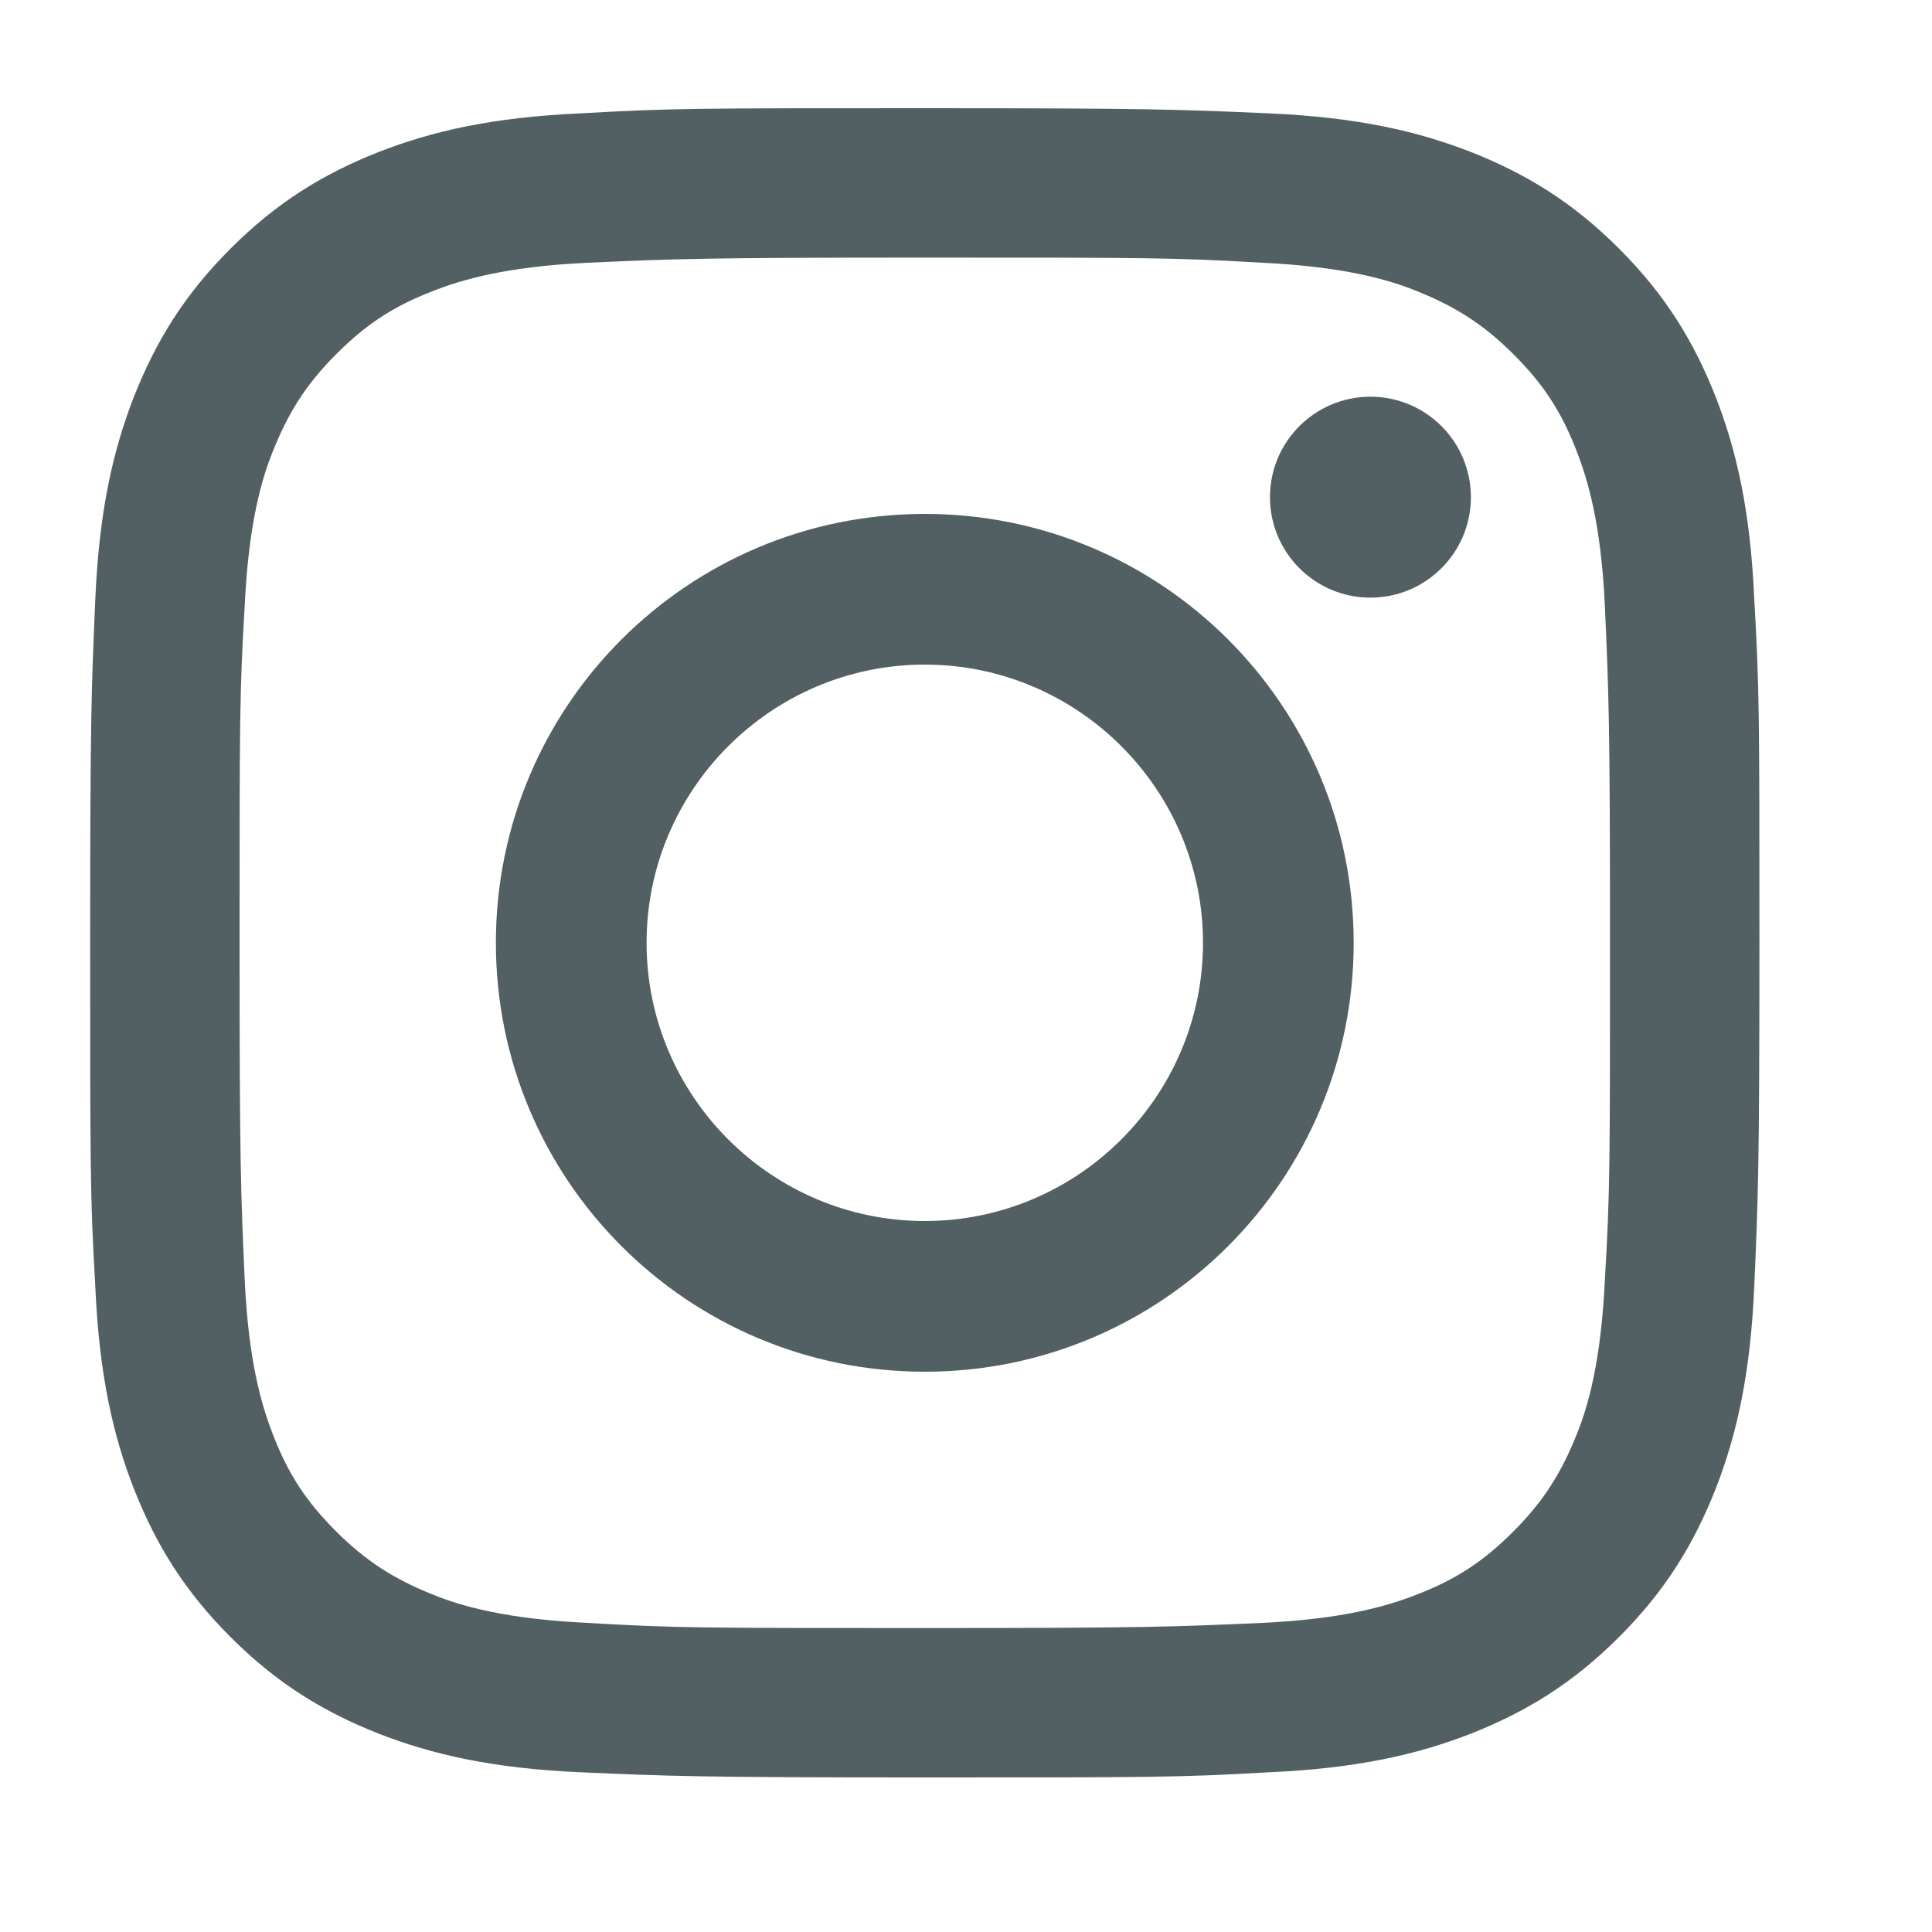
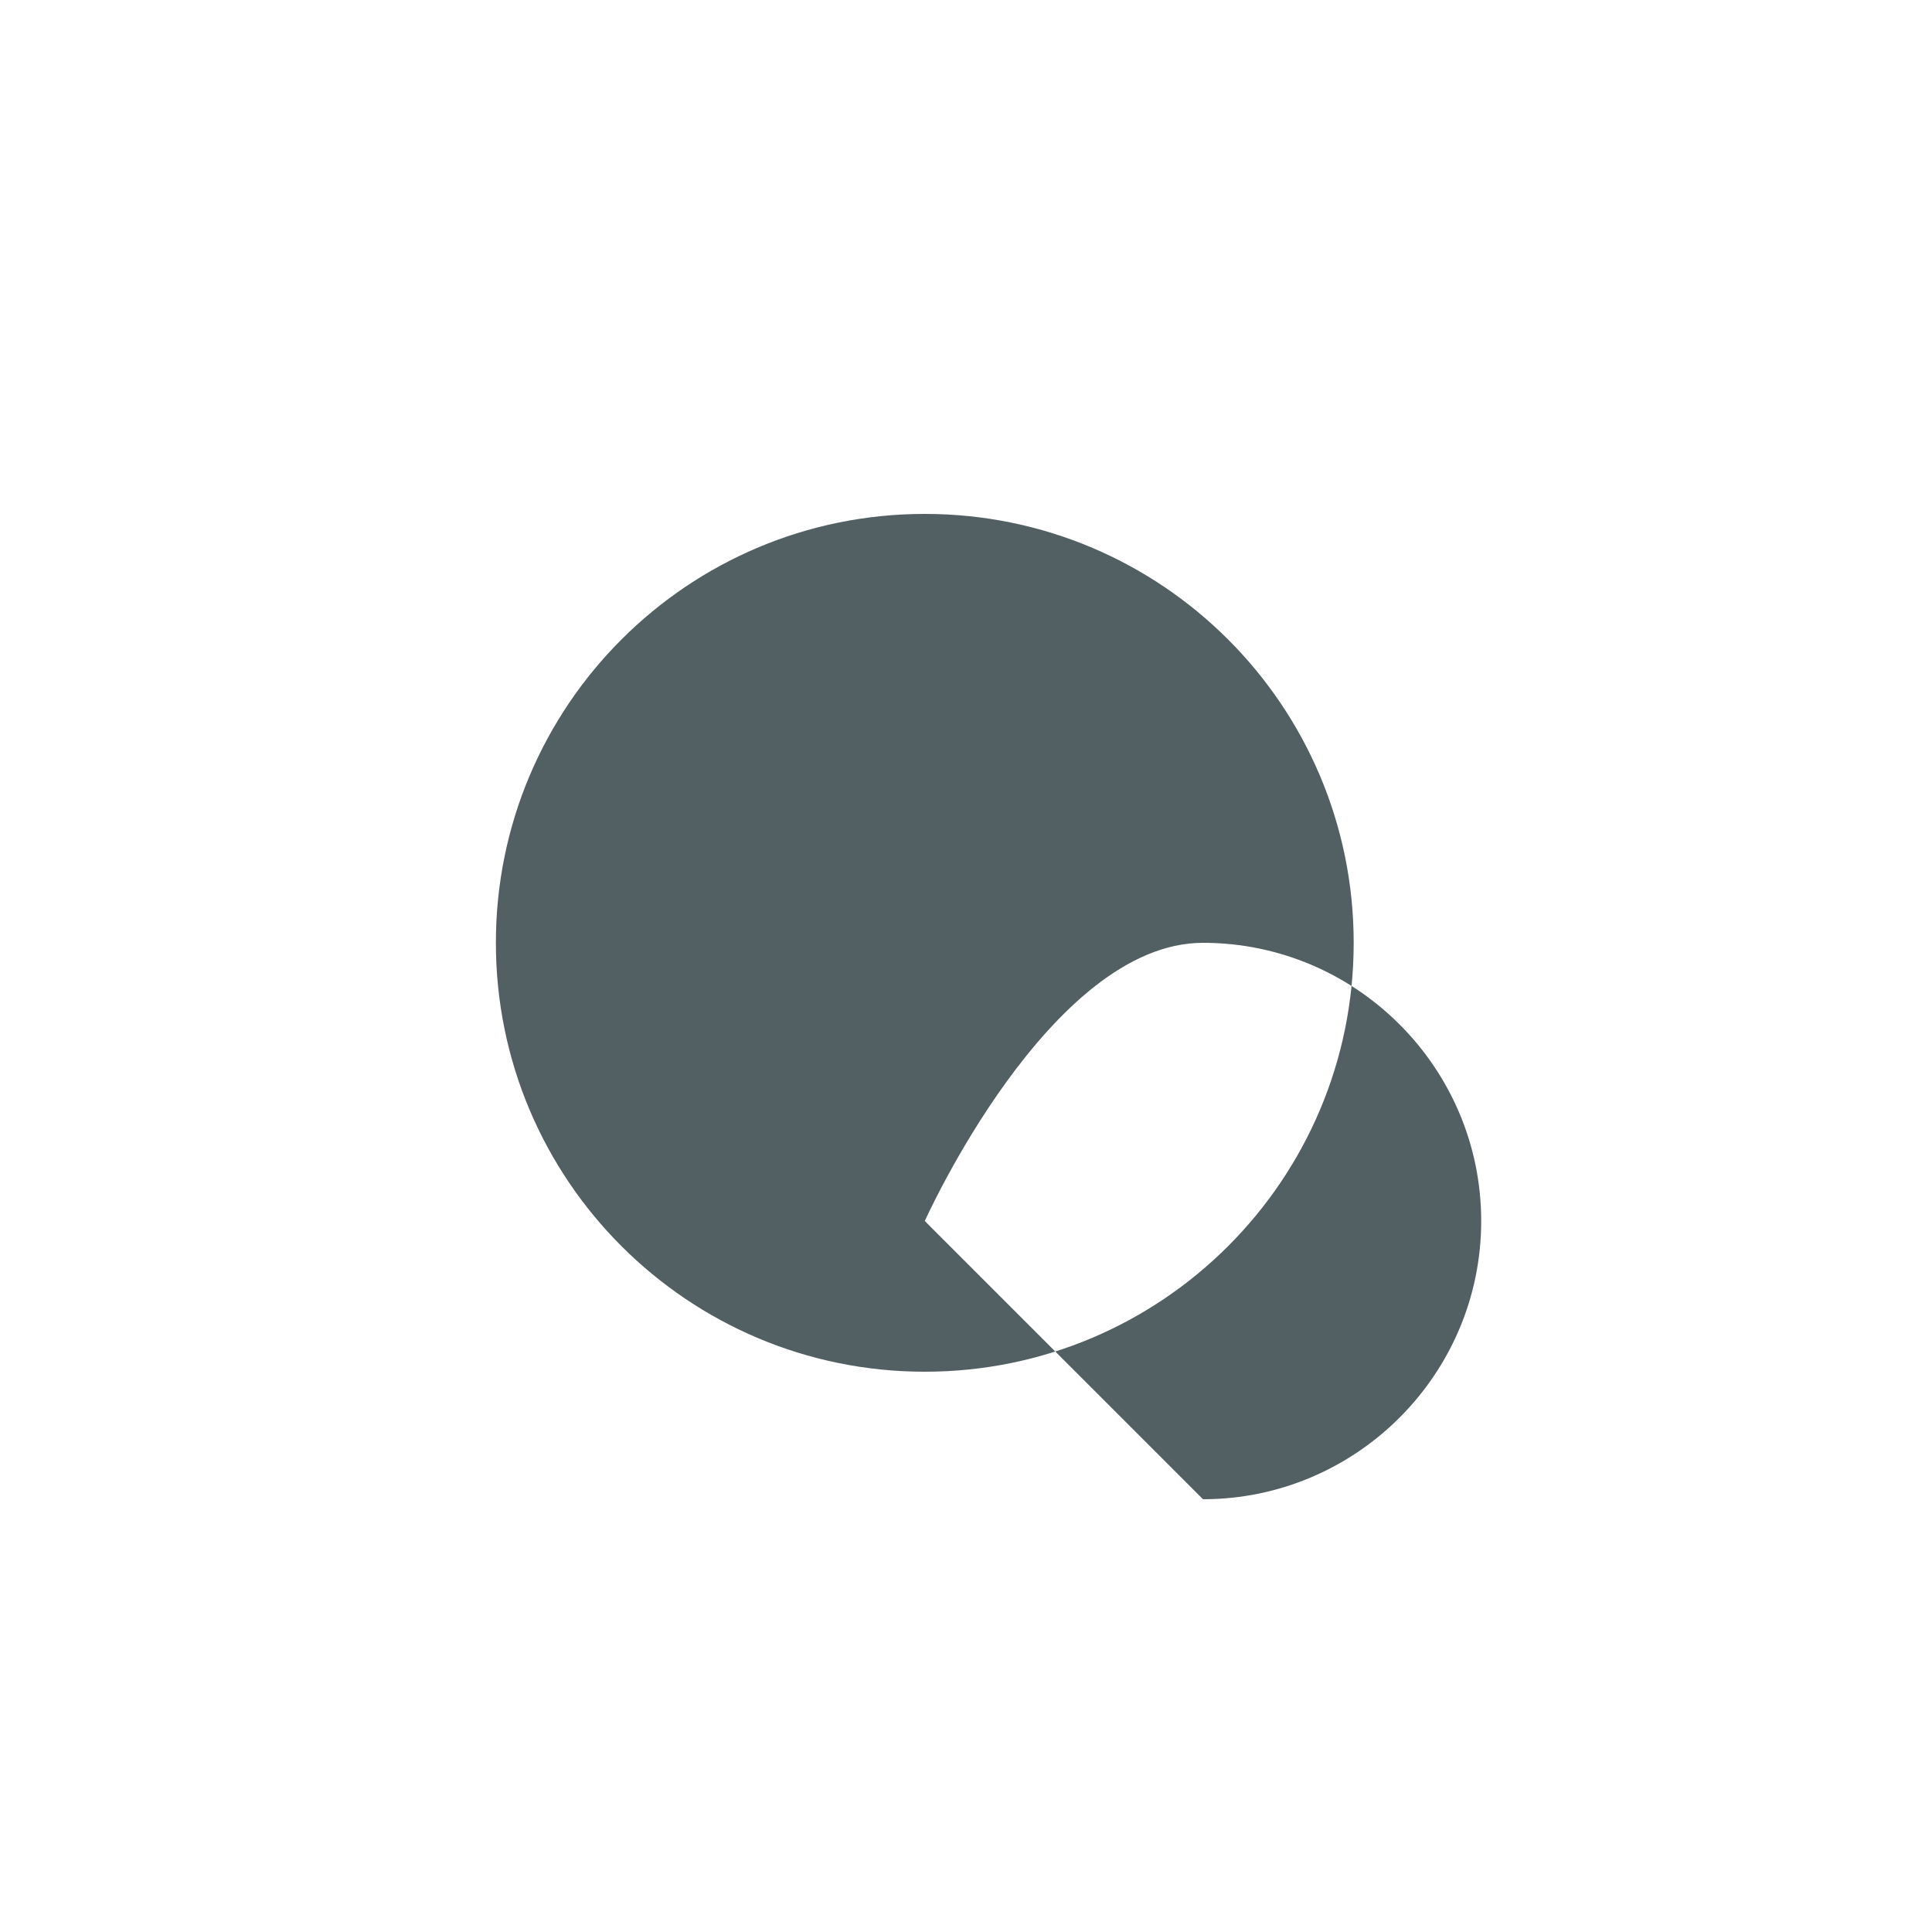
<svg xmlns="http://www.w3.org/2000/svg" version="1.1" viewBox="0 0 15 15">
  <defs>
    <style>
      .cls-1 {
        fill: #536063;
      }
    </style>
  </defs>
  <g>
    <g id="_レイヤー_1" data-name="レイヤー_1">
      <g>
-         <path class="cls-1" d="M7.18,2c1.73,0,1.94,0,2.62.04.63.03.98.13,1.2.22.3.12.52.26.75.49.23.23.37.44.49.75.09.23.19.57.22,1.2.03.68.04.89.04,2.62s0,1.94-.04,2.62c-.03.63-.13.98-.22,1.2-.12.3-.26.52-.49.75s-.44.37-.75.49c-.23.09-.57.19-1.2.22-.68.03-.89.04-2.62.04s-1.94,0-2.62-.04c-.63-.03-.98-.13-1.2-.22-.3-.12-.52-.26-.75-.49-.23-.23-.37-.44-.49-.75-.09-.23-.19-.57-.22-1.2-.03-.68-.04-.89-.04-2.62s0-1.94.04-2.62c.03-.63.13-.98.22-1.2.12-.3.26-.52.49-.75s.44-.37.75-.49c.23-.09.57-.19,1.2-.22.68-.03.89-.04,2.62-.04M7.18.84c-1.76,0-1.98,0-2.67.04-.69.03-1.16.14-1.57.3-.43.17-.79.39-1.15.75-.36.36-.58.72-.75,1.15-.16.41-.27.88-.3,1.57-.03.69-.04.91-.04,2.67s0,1.98.04,2.67c.03.69.14,1.16.3,1.57.17.43.39.79.75,1.15.36.36.72.58,1.15.75.41.16.88.27,1.57.3.69.03.91.04,2.67.04s1.98,0,2.67-.04c.69-.03,1.16-.14,1.57-.3.43-.17.79-.39,1.15-.75.36-.36.58-.72.75-1.15.16-.41.27-.88.3-1.57.03-.69.04-.91.04-2.67s0-1.98-.04-2.67c-.03-.69-.14-1.16-.3-1.57-.17-.43-.39-.79-.75-1.15-.36-.36-.72-.58-1.15-.75-.41-.16-.88-.27-1.57-.3-.69-.03-.91-.04-2.67-.04h0Z" />
-         <path class="cls-1" d="M7.18,3.99c-1.84,0-3.33,1.49-3.33,3.33s1.49,3.33,3.33,3.33,3.33-1.49,3.33-3.33-1.49-3.33-3.33-3.33ZM7.18,9.48c-1.19,0-2.16-.97-2.16-2.16s.97-2.16,2.16-2.16,2.16.97,2.16,2.16-.97,2.16-2.16,2.16Z" />
-         <circle class="cls-1" cx="10.64" cy="3.86" r=".78" />
+         <path class="cls-1" d="M7.18,3.99c-1.84,0-3.33,1.49-3.33,3.33s1.49,3.33,3.33,3.33,3.33-1.49,3.33-3.33-1.49-3.33-3.33-3.33ZM7.18,9.48s.97-2.16,2.16-2.16,2.16.97,2.16,2.16-.97,2.16-2.16,2.16Z" />
      </g>
    </g>
  </g>
</svg>